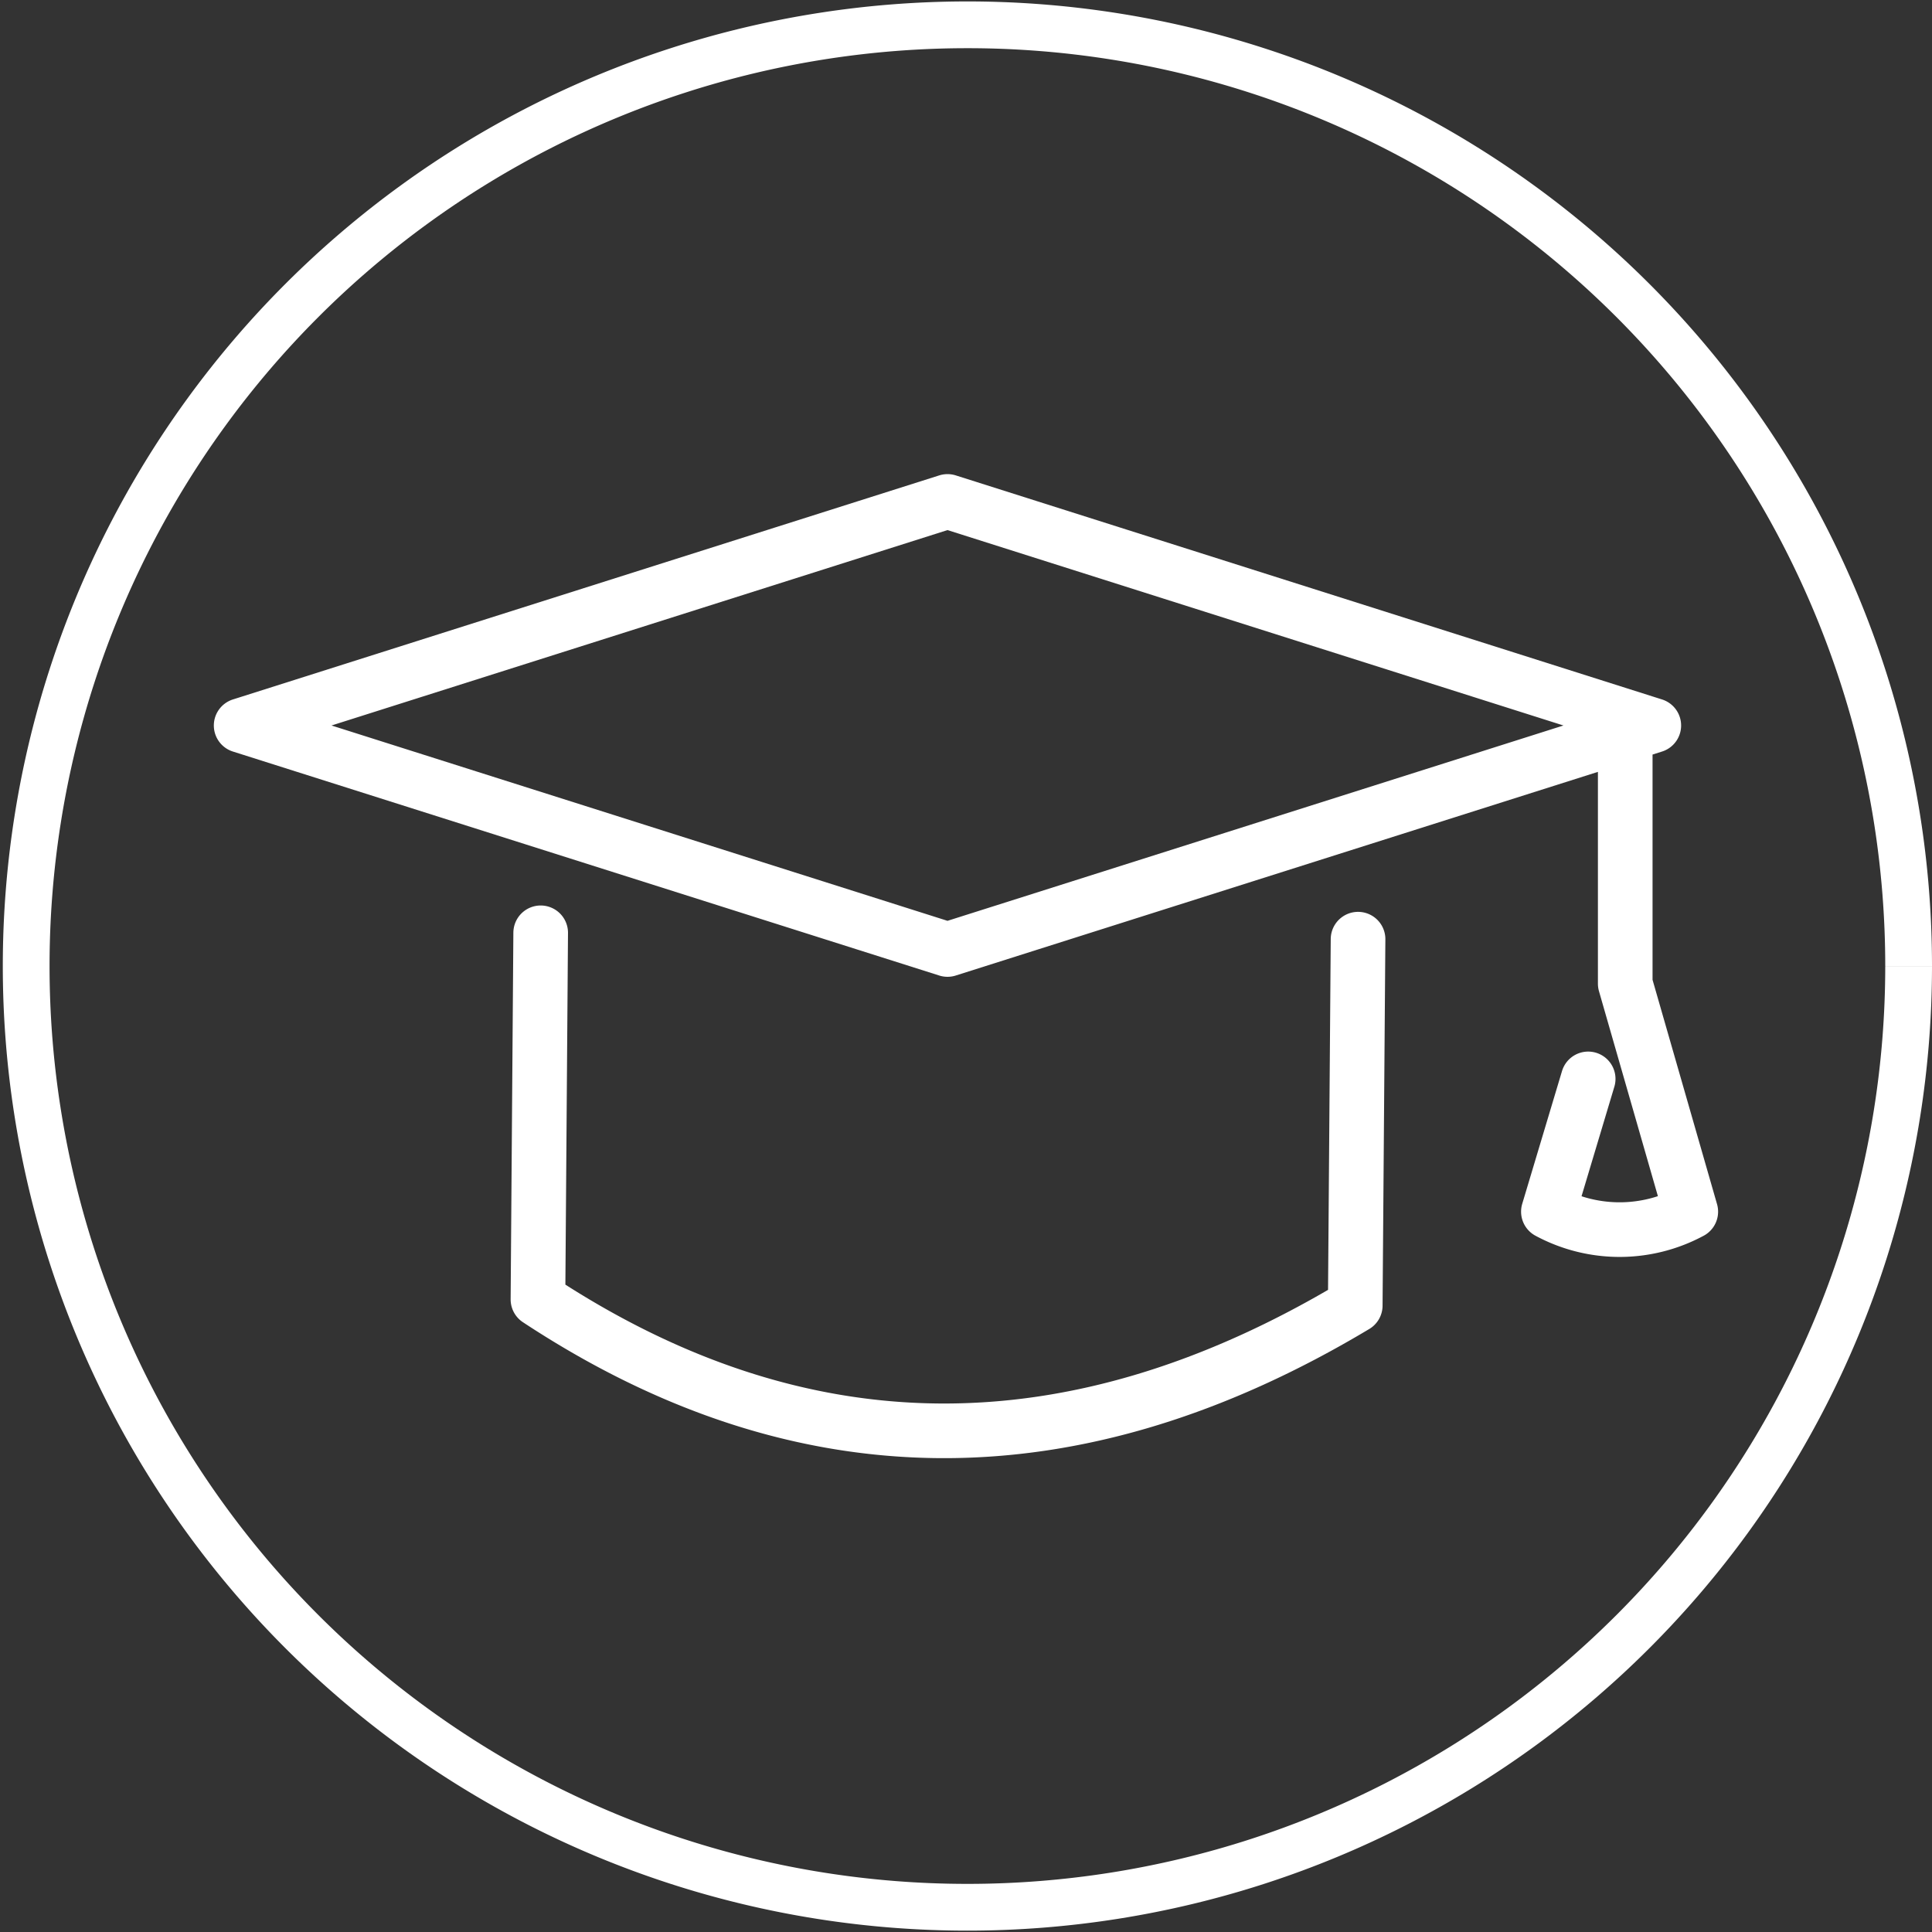
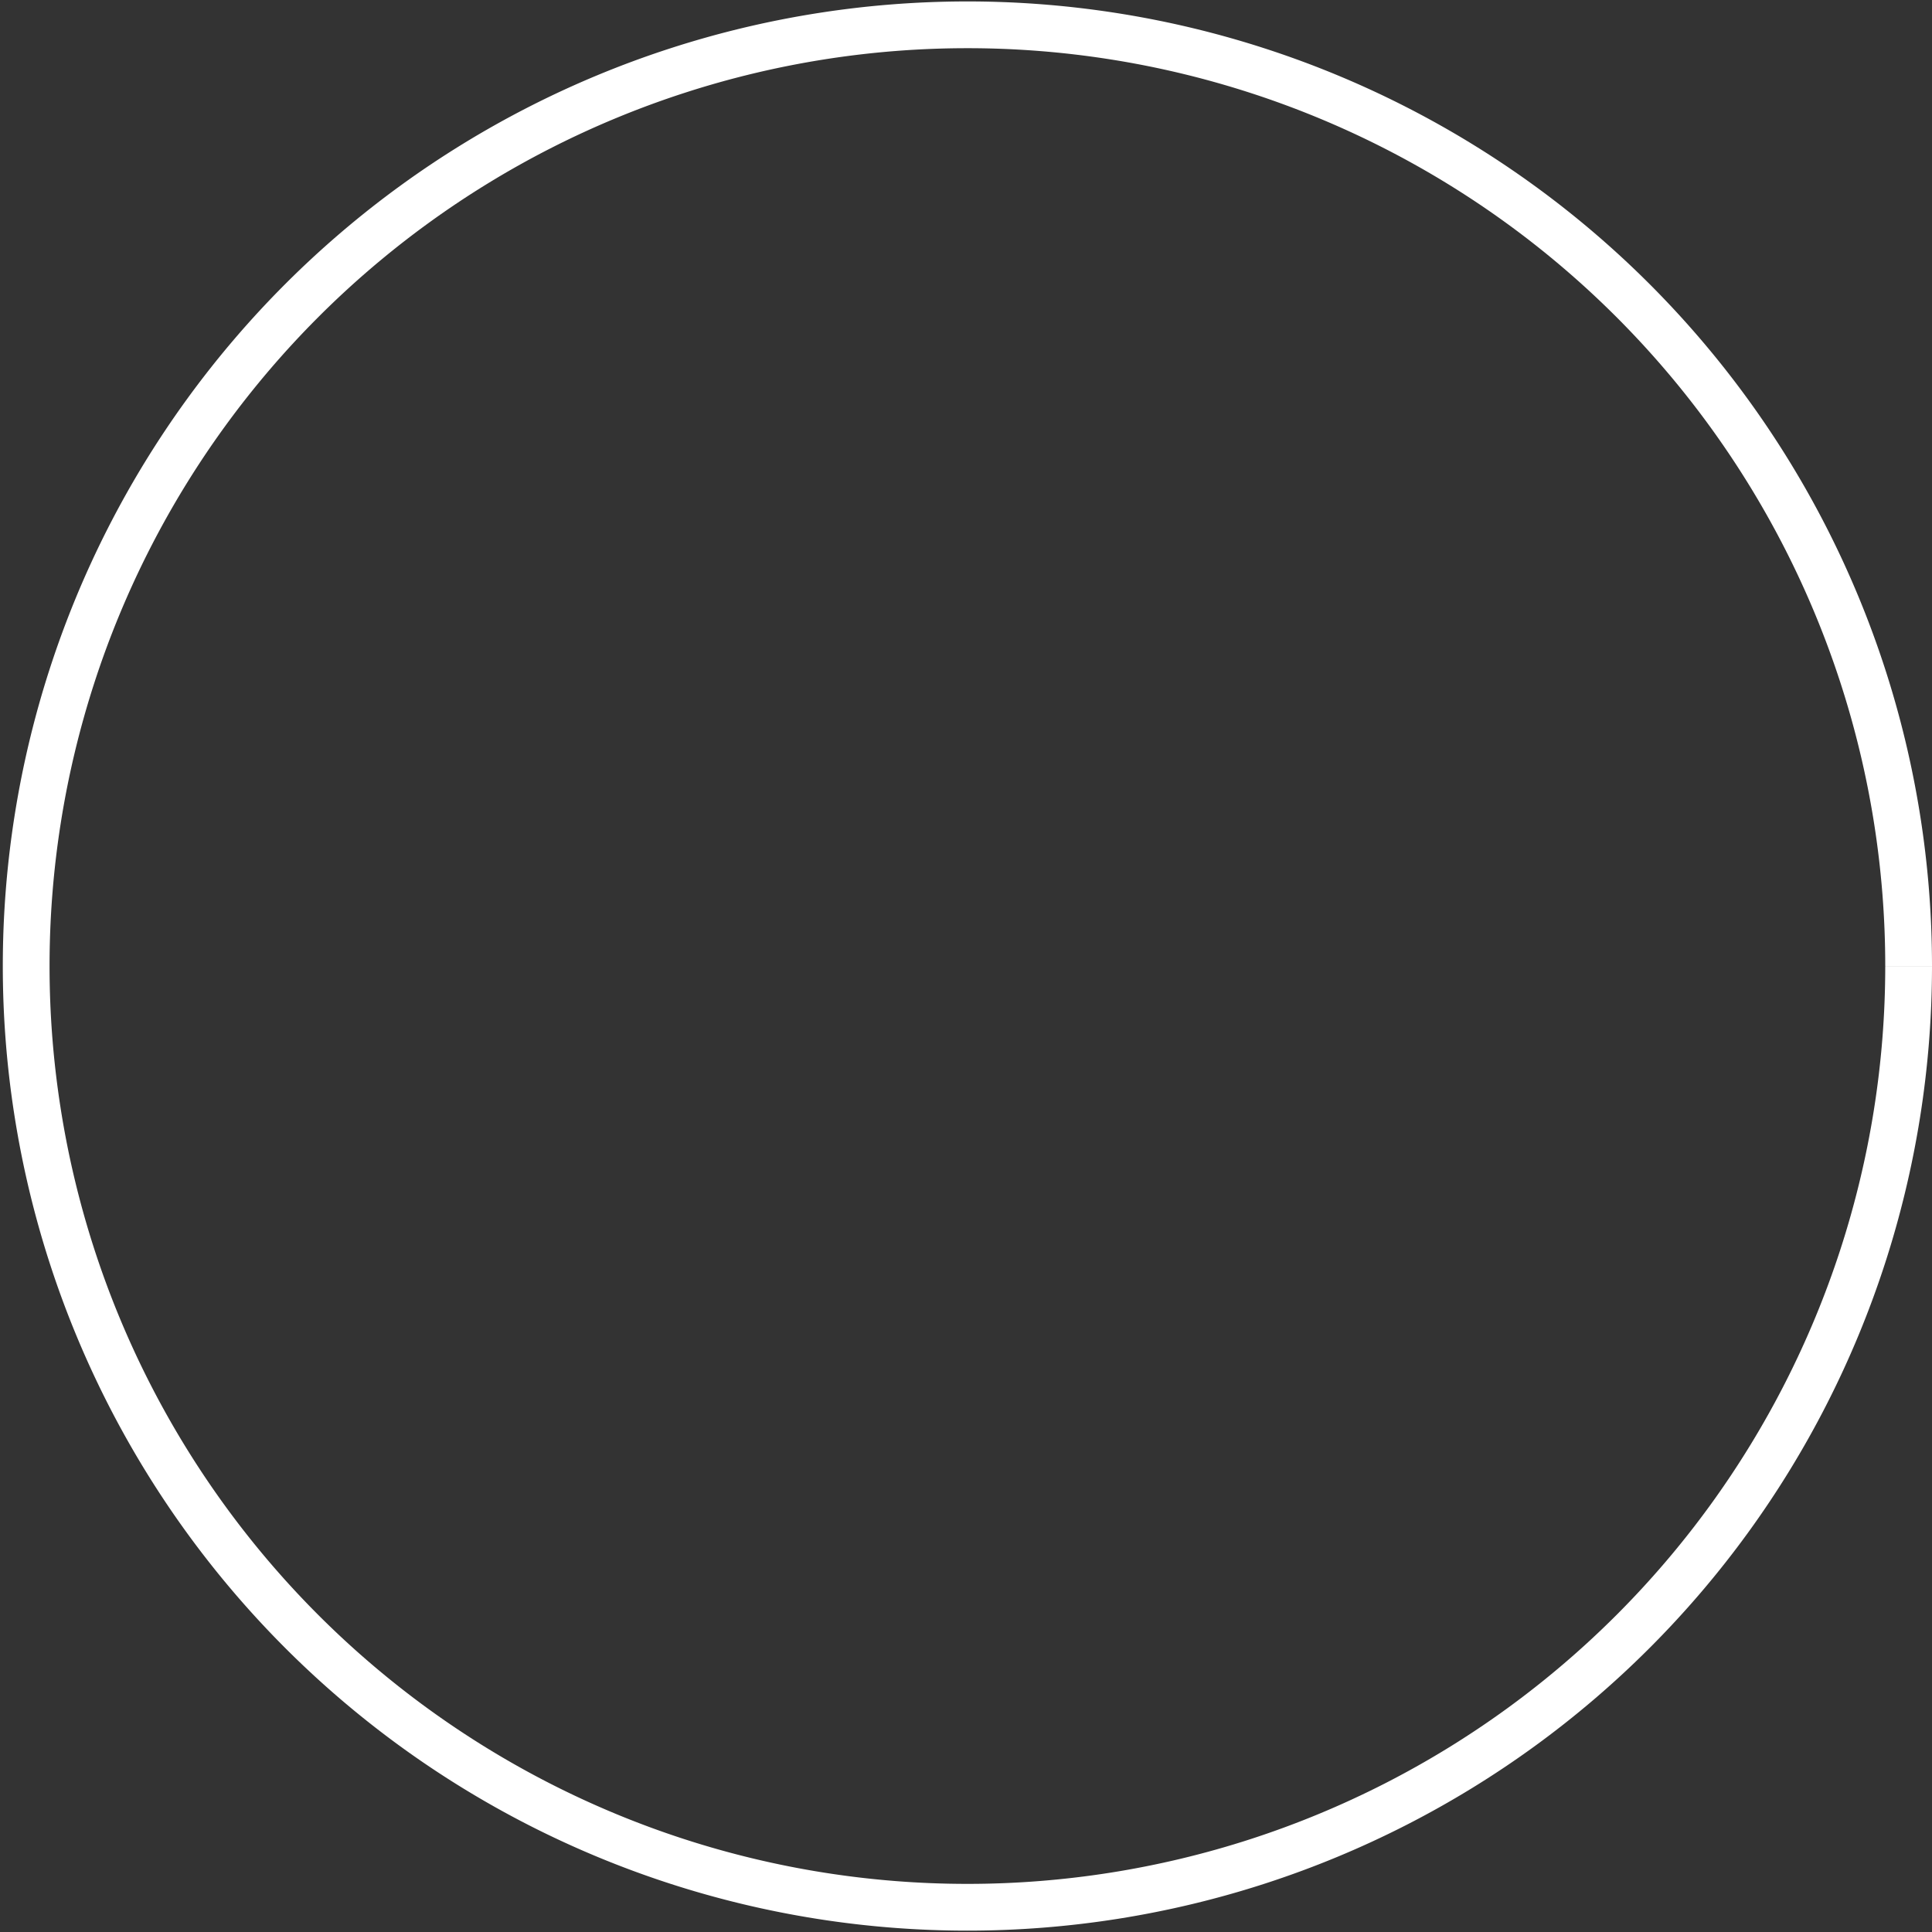
<svg xmlns="http://www.w3.org/2000/svg" width="254.97" height="254.97" viewBox="0 0 254.97 254.97">
  <rect x="0" y="0" width="254.97" height="254.97" fill="#333333" stroke="none" />
  <g fill="none" stroke="#fff">
    <path stroke-miterlimit="10" stroke-width="6.17" d="M251.885 127.485a124.215 124.215 0 100 .01" />
-     <path stroke-linecap="round" stroke-linejoin="round" stroke-width="7.21" d="M214.485 95.555v34.26l8.65 30.09a19.81 19.81 0 01-18.79 0l5.25-17.52m-138.24-19.28l-.36 48.38q52 34.28 107.86.81l.37-48.35m-54.18-57.77l93.21 29.57-93.21 29.56-93.22-29.56z" />
  </g>
</svg>